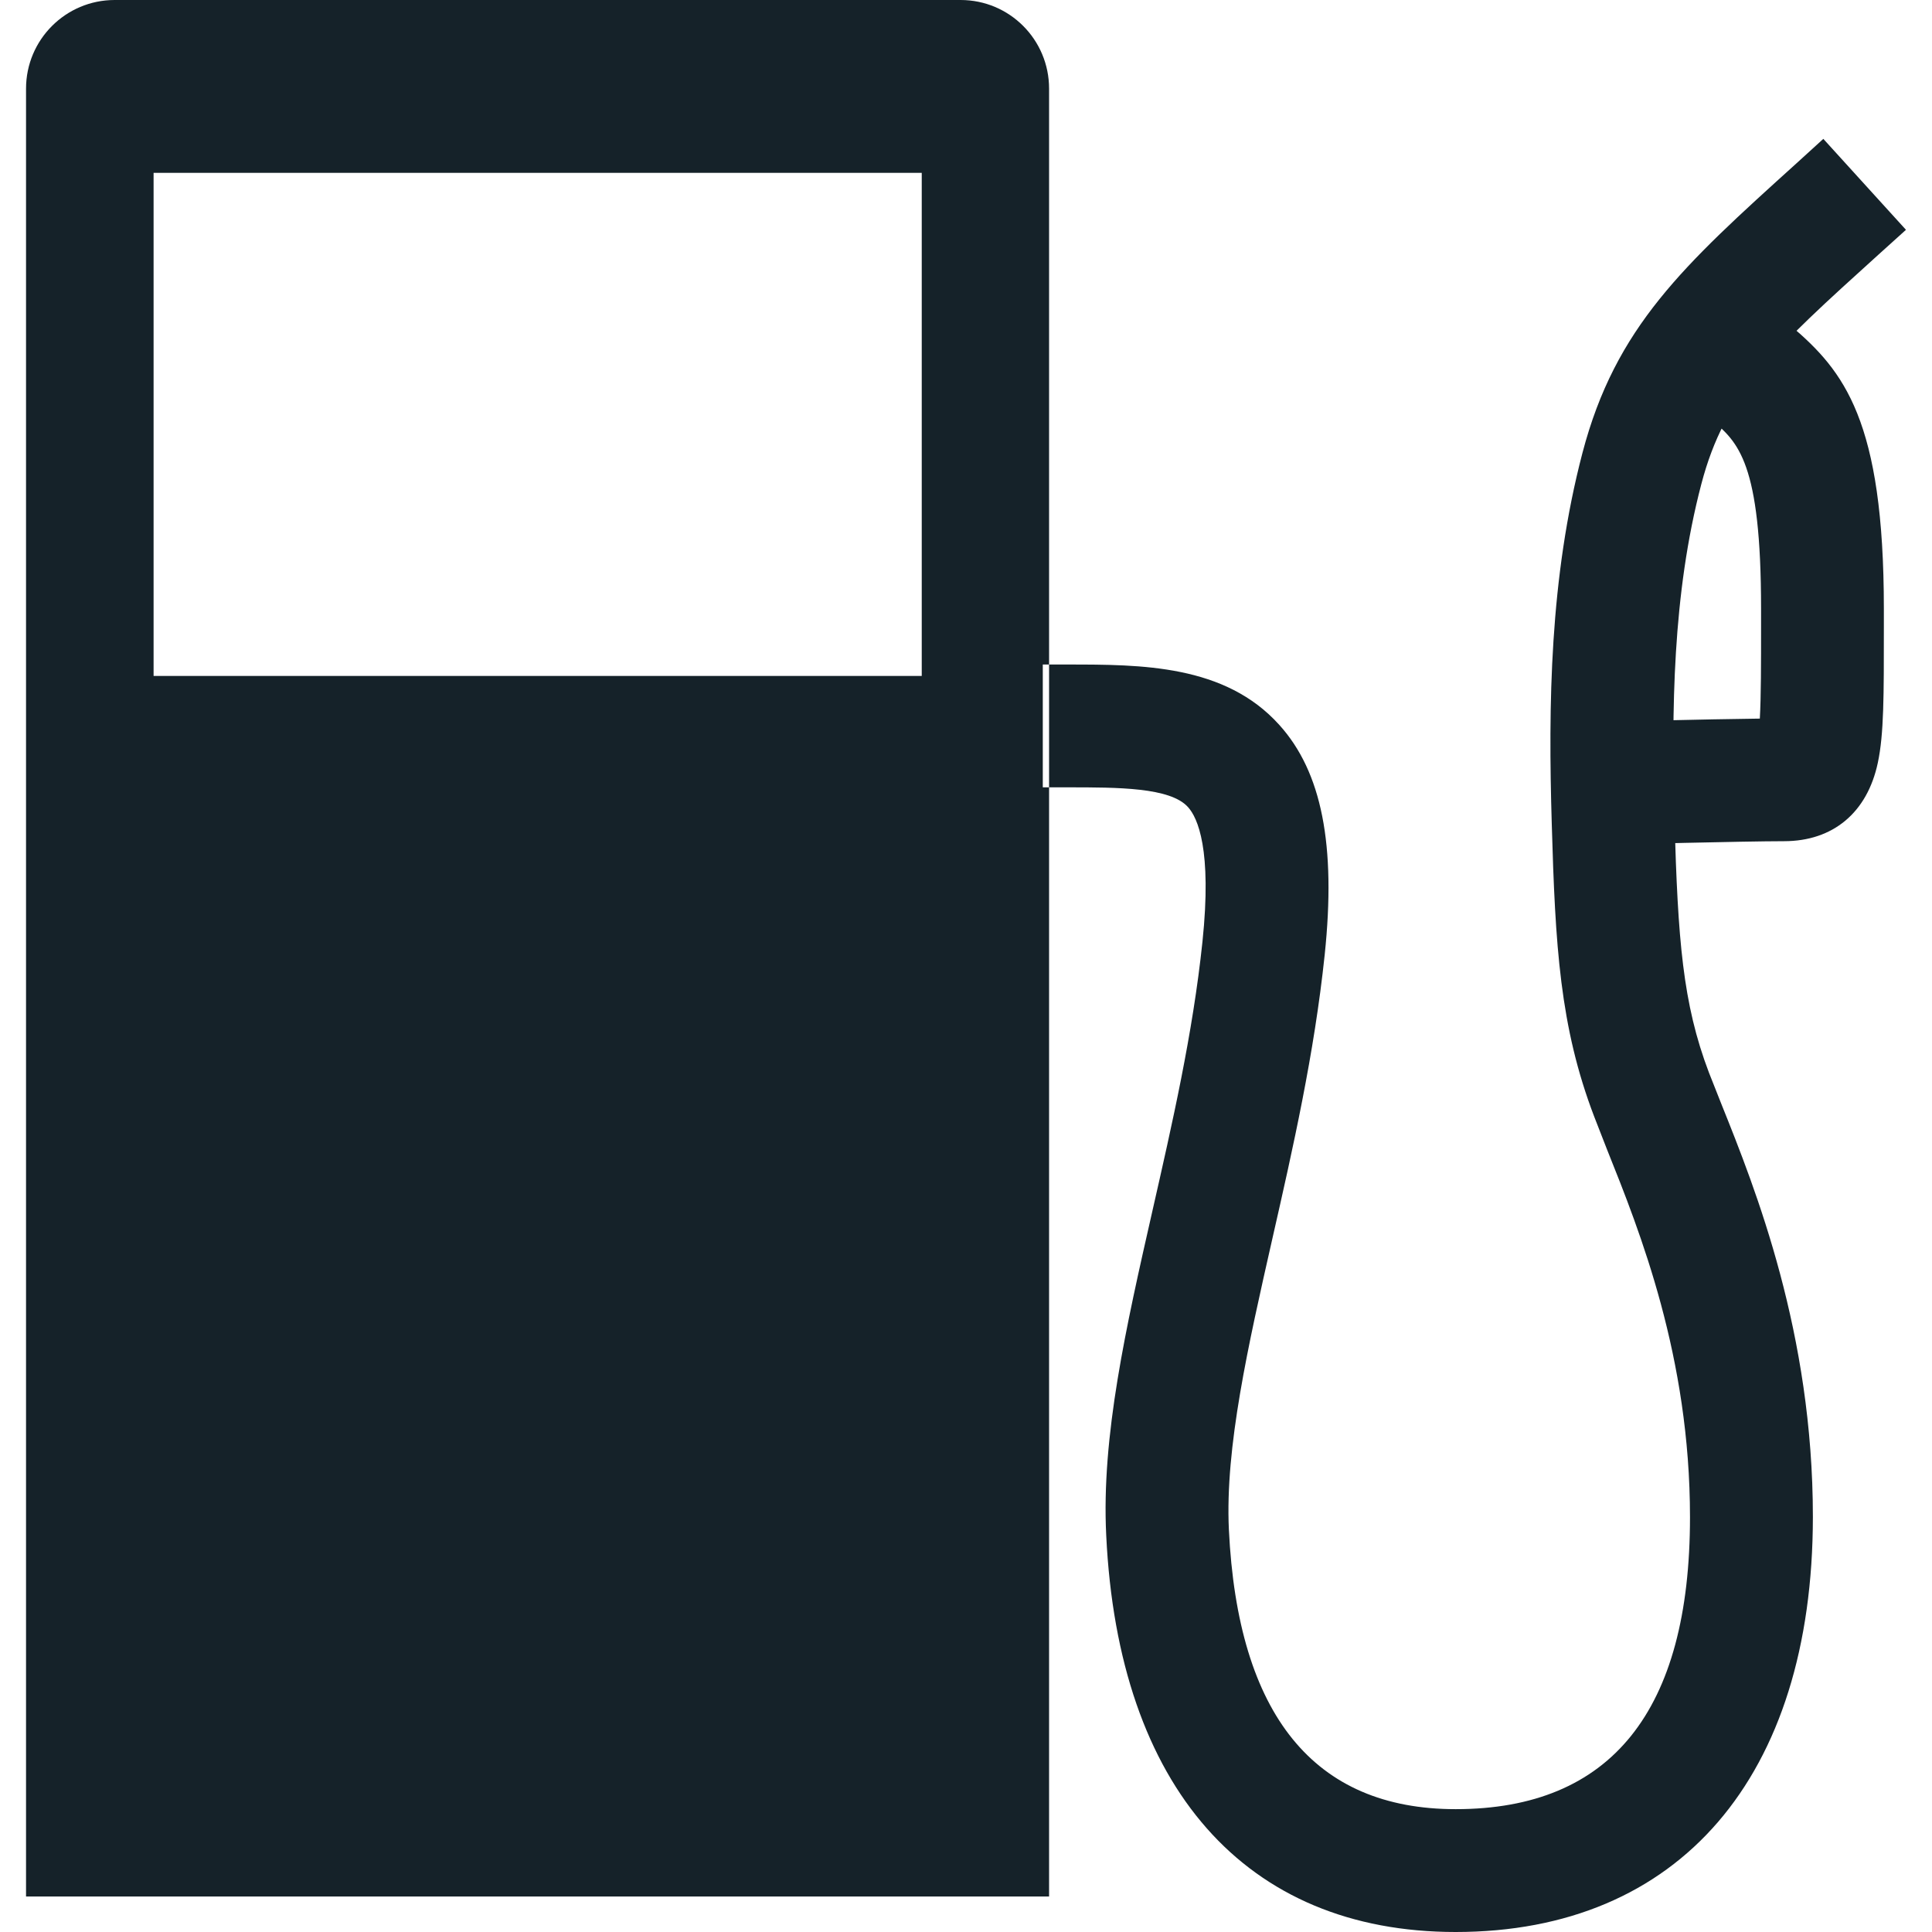
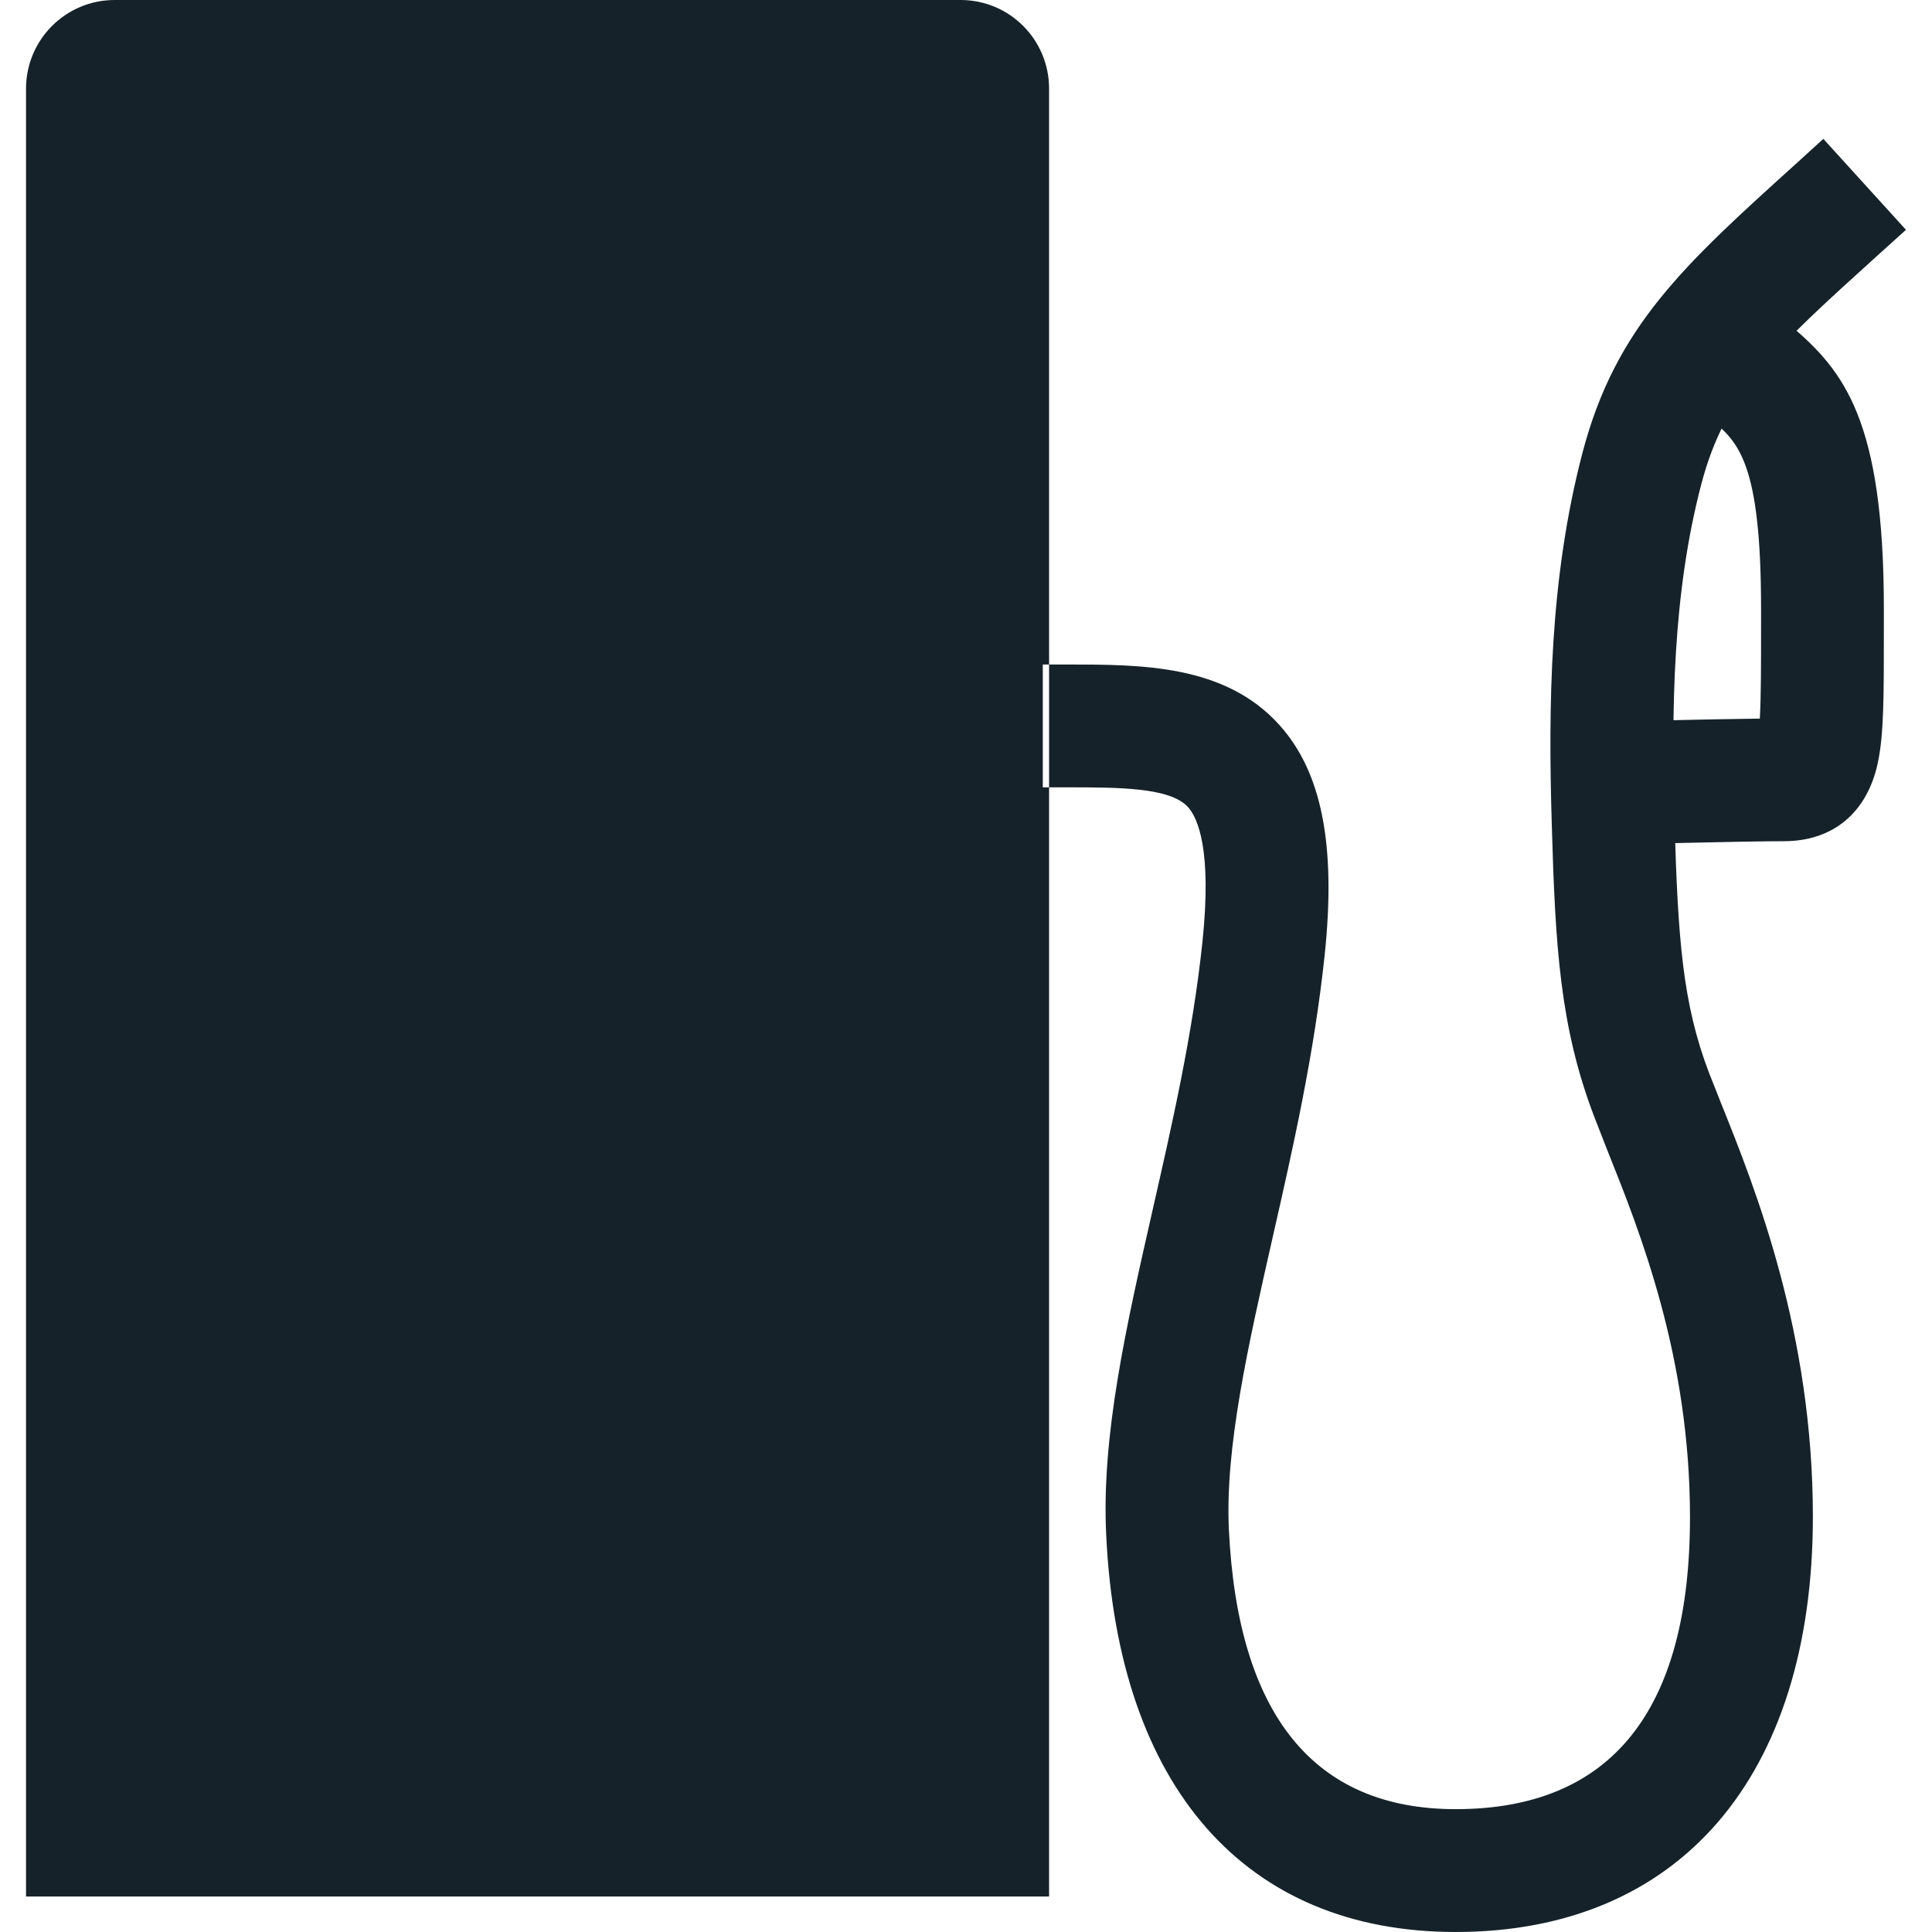
<svg xmlns="http://www.w3.org/2000/svg" version="1.1" id="Capa_1" x="0px" y="0px" width="512px" height="512px" viewBox="0 0 79.536 79.536" style="enable-background:new 0 0 79.536 79.536;" xml:space="preserve">
  <g>
-     <path d="M39.545,0H4.72C2.706,0,1.072,1.634,1.072,3.648v74.427h42.116V3.648   C43.188,1.634,41.562,0,39.545,0z M37.945,27.827H6.323V7.115h31.623V27.827z M59.926,79.536c-8.647,0-13.888-5.95-14.385-16.321   c-0.207-4.091,0.818-8.591,1.9-13.36c0.813-3.583,1.662-7.28,2.061-11.083c0.399-3.814-0.201-5.111-0.595-5.546   c-0.73-0.813-2.879-0.813-4.956-0.813h-1.022v-5.056h1.022c3.035,0,6.479,0,8.715,2.486c1.75,1.937,2.341,4.947,1.869,9.46   c-0.43,4.091-1.305,7.954-2.153,11.682c-1,4.417-1.952,8.596-1.792,11.982c0.367,7.643,3.511,11.512,9.336,11.512   c6.4,0,9.647-4.045,9.647-12.02c0-6.597-2.051-11.733-3.413-15.13l-0.533-1.367c-1.413-3.702-1.6-7.021-1.745-12.052   c-0.145-4.883-0.088-10.105,1.264-15.266c1.362-5.19,4.163-7.72,8.798-11.909l1.118-1.018l3.402,3.744l-1.134,1.023   c-4.334,3.922-6.312,5.711-7.291,9.447c-1.191,4.536-1.228,9.328-1.104,13.831c0.141,4.908,0.332,7.539,1.419,10.397l0.508,1.284   c1.419,3.531,3.77,9.435,3.77,17.005C74.627,73.151,69.128,79.536,59.926,79.536z M66.435,34.769l-0.129-5.059   c0,0,3.92-0.101,6.142-0.127c0.051-0.896,0.051-2.296,0.051-3.764v-0.754c0-6.05-0.947-6.851-2.034-7.785   c-0.399-0.334-0.793-0.684-1.176-1.103l3.718-3.418c0.238,0.259,0.497,0.466,0.74,0.673c2.16,1.843,3.807,3.866,3.807,11.627v0.753   c0,2.835,0.005,4.401-0.249,5.592c-0.435,2.048-1.843,3.226-3.862,3.226C71.8,34.631,66.441,34.769,66.435,34.769z" fill="#152229" />
+     <path d="M39.545,0H4.72C2.706,0,1.072,1.634,1.072,3.648v74.427h42.116V3.648   C43.188,1.634,41.562,0,39.545,0z M37.945,27.827H6.323V7.115V27.827z M59.926,79.536c-8.647,0-13.888-5.95-14.385-16.321   c-0.207-4.091,0.818-8.591,1.9-13.36c0.813-3.583,1.662-7.28,2.061-11.083c0.399-3.814-0.201-5.111-0.595-5.546   c-0.73-0.813-2.879-0.813-4.956-0.813h-1.022v-5.056h1.022c3.035,0,6.479,0,8.715,2.486c1.75,1.937,2.341,4.947,1.869,9.46   c-0.43,4.091-1.305,7.954-2.153,11.682c-1,4.417-1.952,8.596-1.792,11.982c0.367,7.643,3.511,11.512,9.336,11.512   c6.4,0,9.647-4.045,9.647-12.02c0-6.597-2.051-11.733-3.413-15.13l-0.533-1.367c-1.413-3.702-1.6-7.021-1.745-12.052   c-0.145-4.883-0.088-10.105,1.264-15.266c1.362-5.19,4.163-7.72,8.798-11.909l1.118-1.018l3.402,3.744l-1.134,1.023   c-4.334,3.922-6.312,5.711-7.291,9.447c-1.191,4.536-1.228,9.328-1.104,13.831c0.141,4.908,0.332,7.539,1.419,10.397l0.508,1.284   c1.419,3.531,3.77,9.435,3.77,17.005C74.627,73.151,69.128,79.536,59.926,79.536z M66.435,34.769l-0.129-5.059   c0,0,3.92-0.101,6.142-0.127c0.051-0.896,0.051-2.296,0.051-3.764v-0.754c0-6.05-0.947-6.851-2.034-7.785   c-0.399-0.334-0.793-0.684-1.176-1.103l3.718-3.418c0.238,0.259,0.497,0.466,0.74,0.673c2.16,1.843,3.807,3.866,3.807,11.627v0.753   c0,2.835,0.005,4.401-0.249,5.592c-0.435,2.048-1.843,3.226-3.862,3.226C71.8,34.631,66.441,34.769,66.435,34.769z" fill="#152229" />
  </g>
  <g>
</g>
  <g>
</g>
  <g>
</g>
  <g>
</g>
  <g>
</g>
  <g>
</g>
  <g>
</g>
  <g>
</g>
  <g>
</g>
  <g>
</g>
  <g>
</g>
  <g>
</g>
  <g>
</g>
  <g>
</g>
  <g>
</g>
</svg>